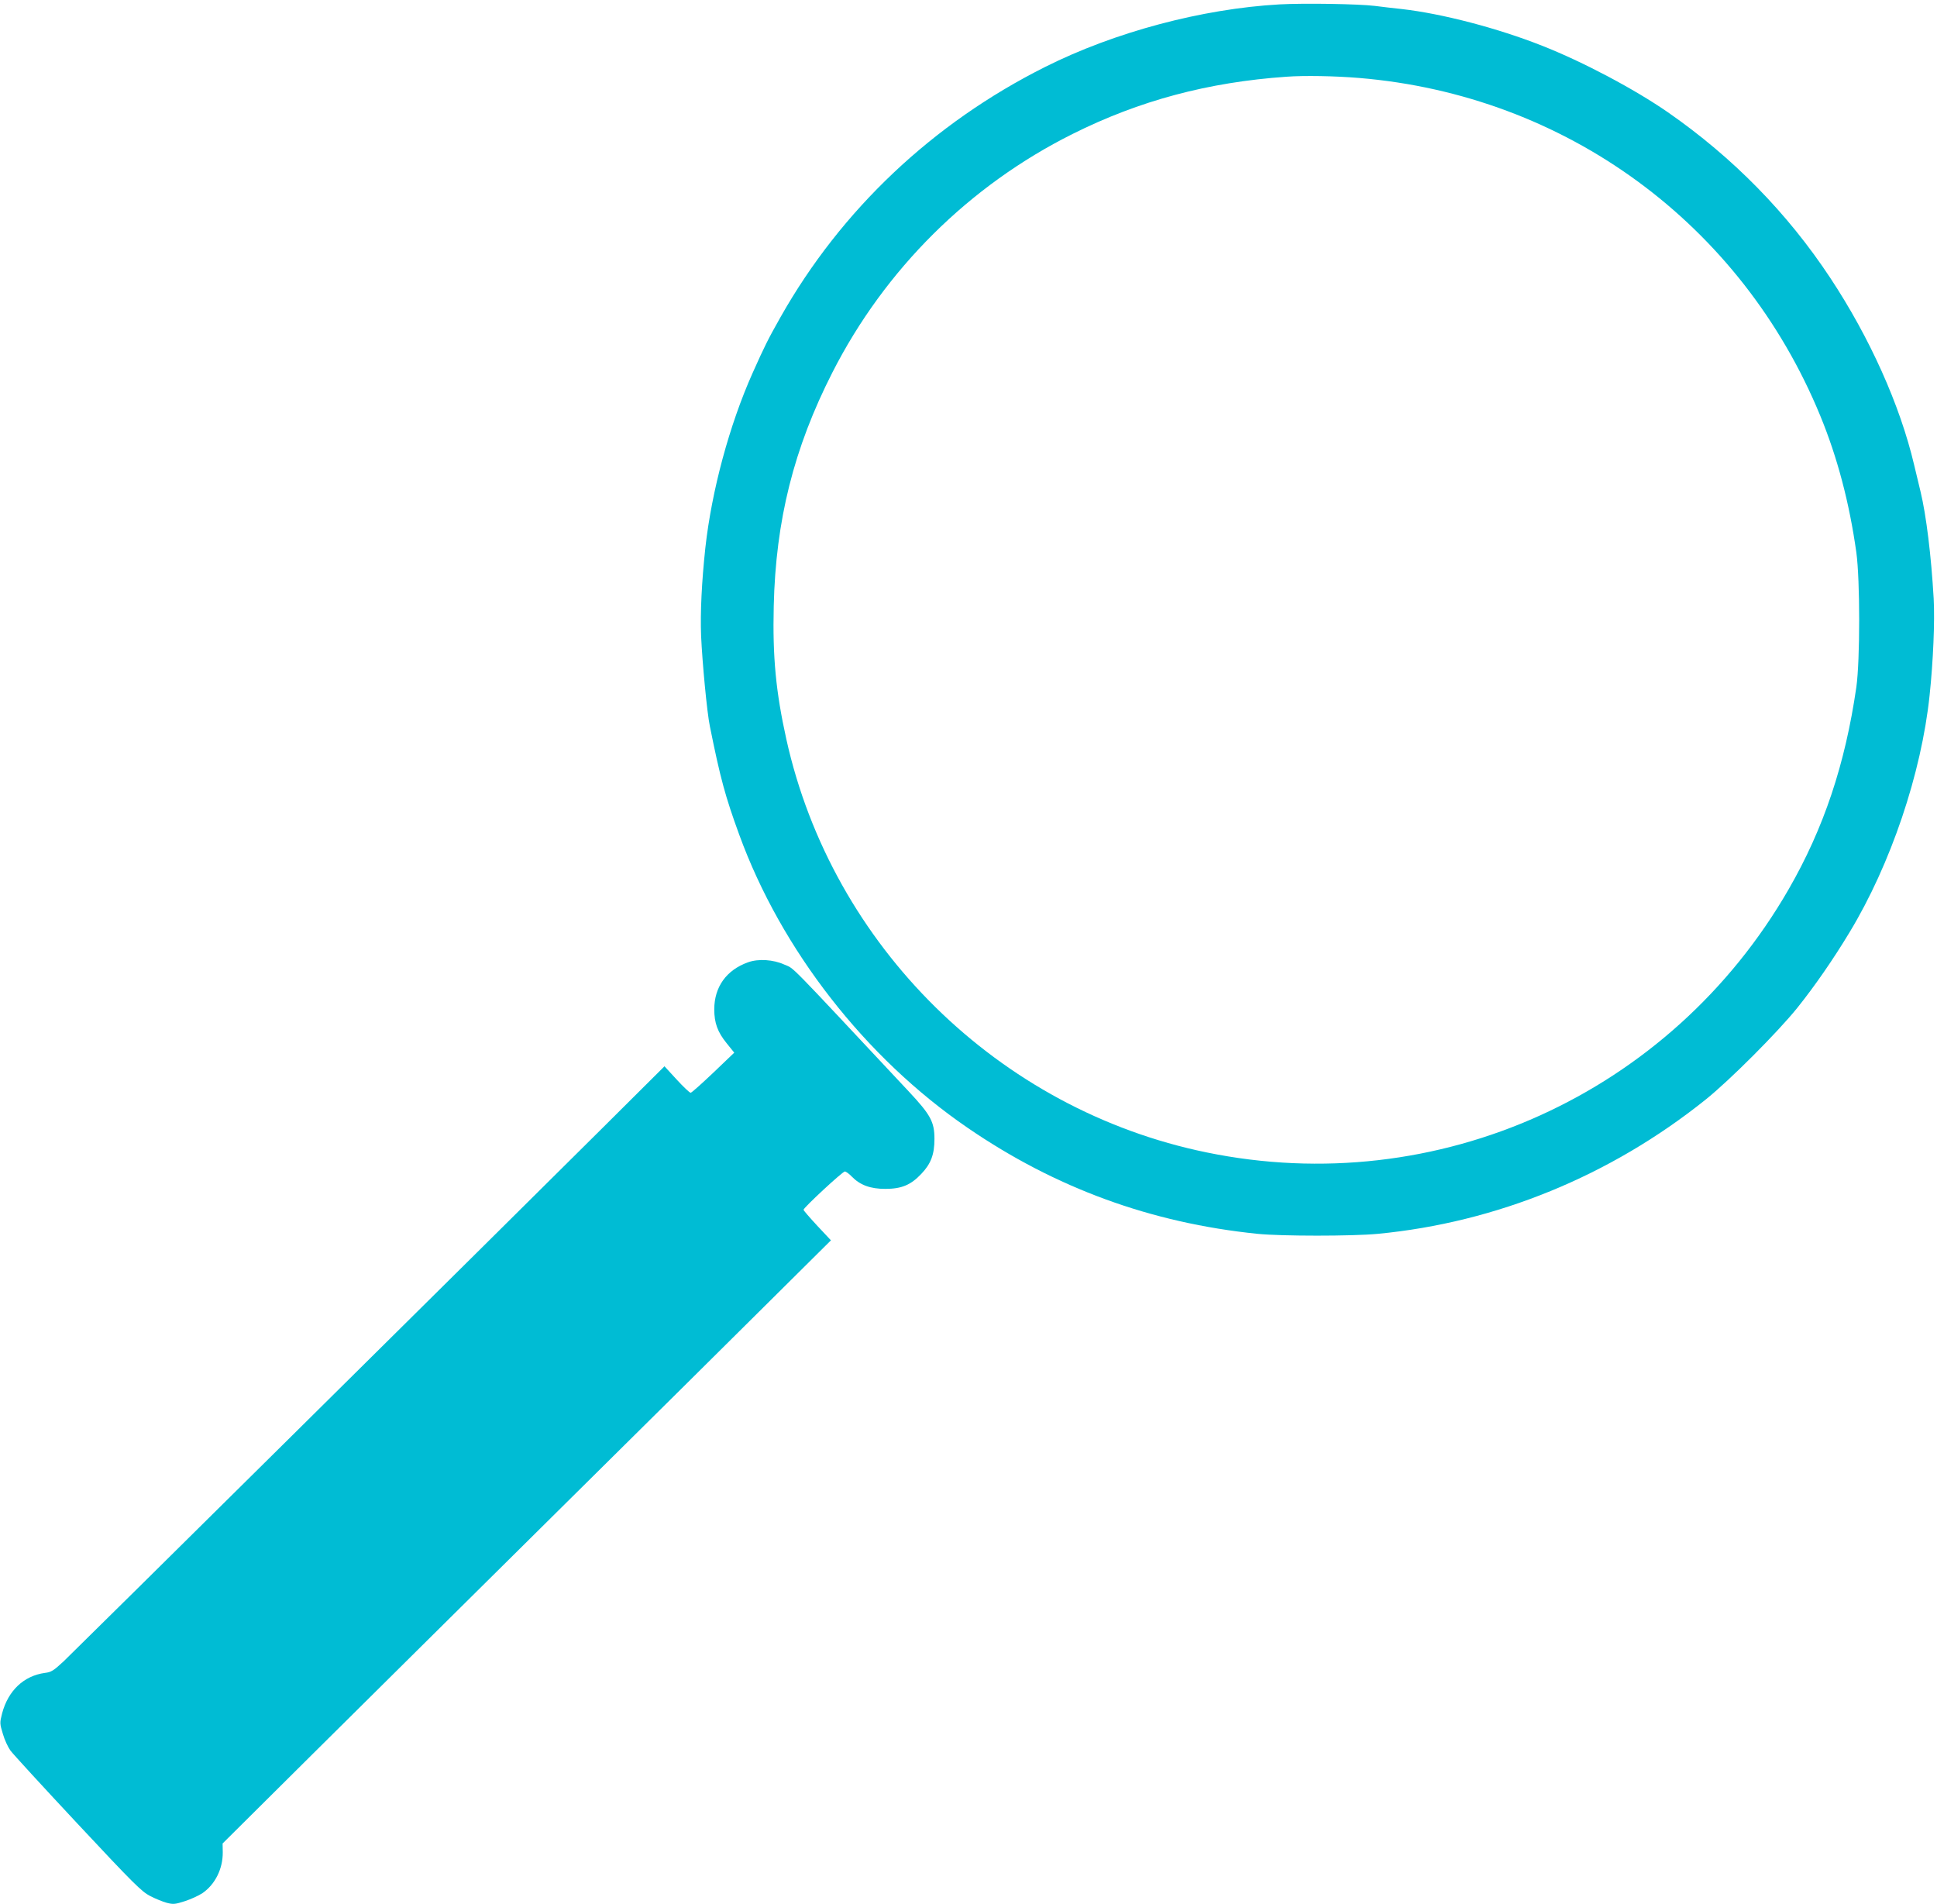
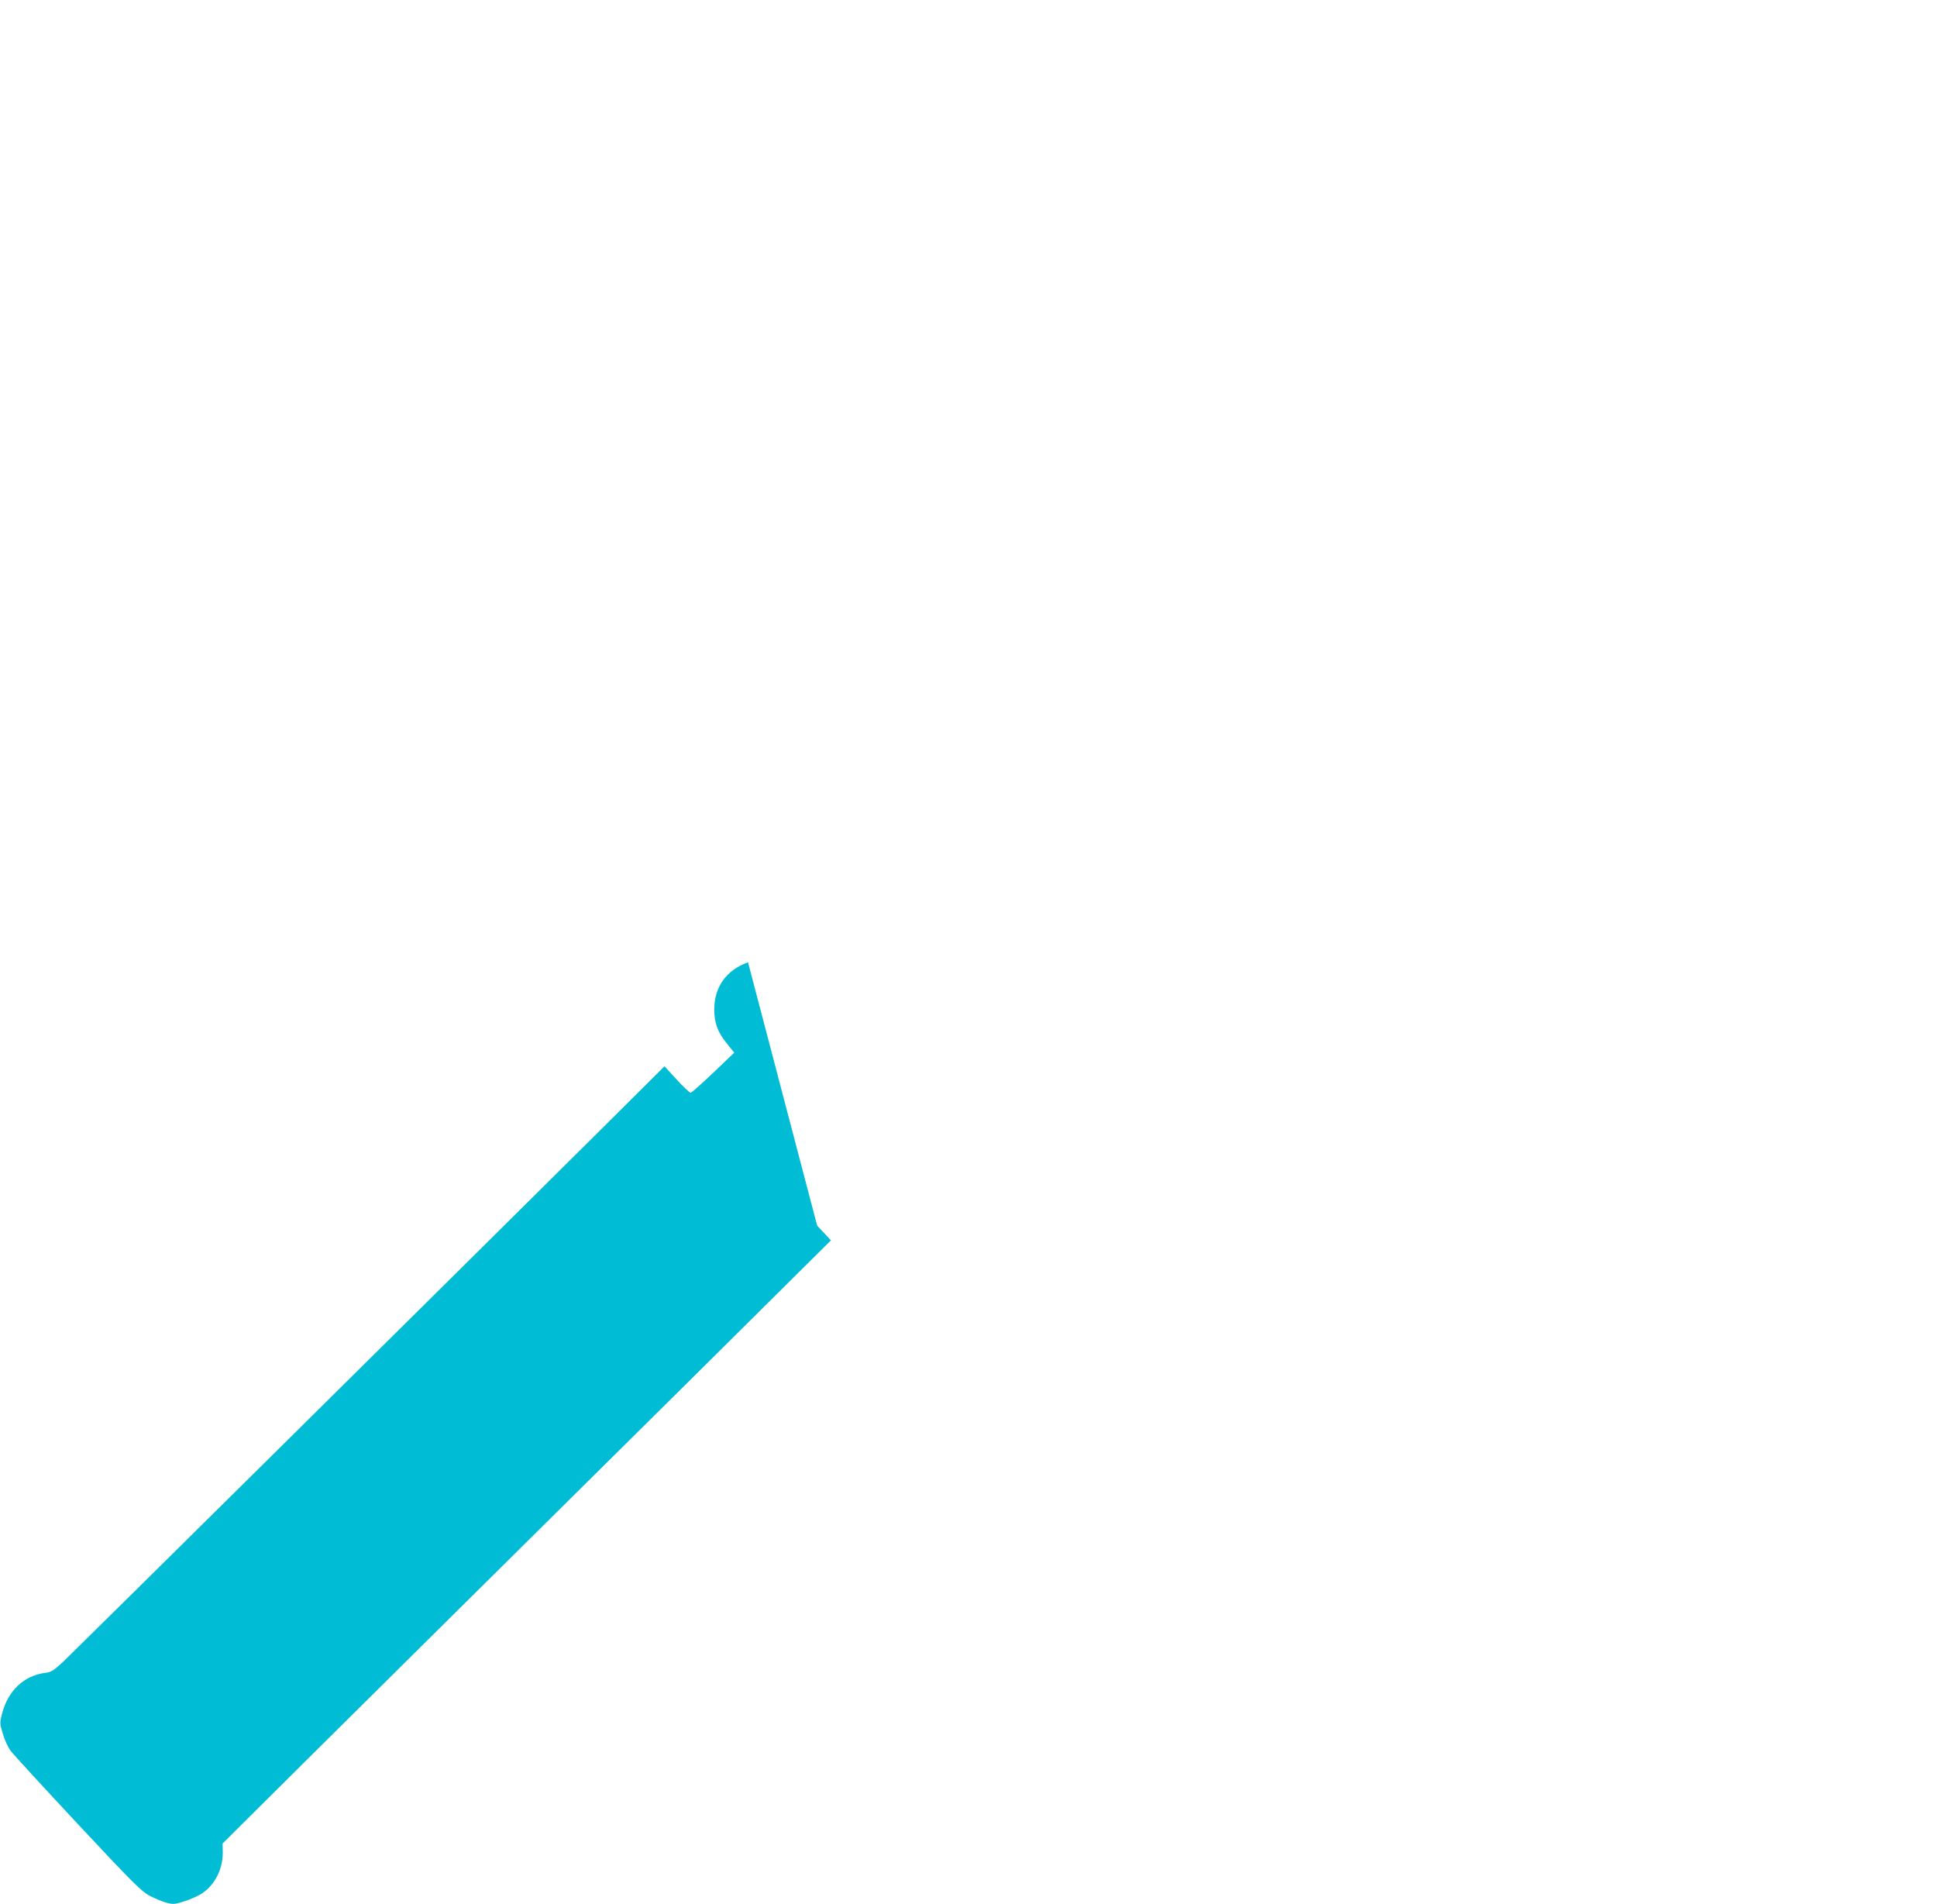
<svg xmlns="http://www.w3.org/2000/svg" version="1.0" width="1280pt" height="1258pt" viewBox="0 0 1280 1258" preserveAspectRatio="xMidYMid meet">
  <g transform="translate(0,1258) scale(0.1,-0.1)" fill="#00bcd4" stroke="none">
-     <path d="M8455 12551 c-512 -29 -1090 -183 -1548 -413 -743 -372 -1349 -945 -1749 -1653 -85 -151 -103 -187 -185 -370 -153 -343 -270 -776 -312 -1155 -24 -225 -34 -425 -28 -582 8 -176 39 -507 58 -597 69 -343 102 -464 194 -716 277 -760 832 -1473 1510 -1937 579 -397 1210 -628 1915 -700 159 -16 626 -16 795 0 784 75 1537 383 2165 886 161 129 477 446 606 606 117 146 240 324 346 500 272 449 475 1050 529 1565 24 226 35 491 27 640 -16 281 -49 551 -87 708 -11 48 -30 126 -42 175 -93 395 -293 841 -555 1237 -283 428 -643 795 -1072 1093 -221 153 -562 334 -832 440 -293 116 -661 212 -925 242 -55 6 -136 15 -180 21 -105 13 -466 19 -630 10z m525 -486 c1366 -113 2527 -963 3049 -2233 113 -275 192 -574 238 -902 25 -182 25 -713 0 -890 -74 -511 -216 -934 -447 -1335 -780 -1355 -2323 -2053 -3847 -1739 -1375 282 -2474 1364 -2777 2731 -69 313 -91 541 -83 878 13 568 133 1045 388 1545 347 681 904 1234 1587 1575 442 221 897 342 1412 378 120 9 322 5 480 -8z" />
-     <path d="M4943 6222 c-143 -51 -223 -163 -223 -311 0 -90 22 -150 82 -224 l50 -62 -138 -132 c-77 -73 -144 -133 -150 -133 -7 0 -48 39 -93 88 l-80 87 -403 -401 c-717 -713 -3491 -3458 -3568 -3531 -66 -61 -81 -71 -123 -76 -140 -19 -243 -117 -283 -267 -16 -63 -16 -67 5 -136 11 -39 34 -88 50 -110 15 -21 215 -239 444 -484 372 -398 423 -448 479 -477 35 -18 84 -38 110 -45 43 -11 55 -10 120 11 40 13 92 37 116 53 84 58 135 161 134 270 l-1 58 592 588 c326 323 1053 1044 1617 1602 564 558 1202 1190 1418 1405 l393 390 -91 97 c-49 53 -90 100 -90 105 0 14 258 253 273 253 7 0 28 -15 46 -34 55 -56 122 -81 221 -81 108 0 169 26 238 99 64 67 87 129 87 231 0 113 -25 159 -171 315 -824 880 -750 805 -821 837 -72 33 -171 40 -240 15z" />
+     <path d="M4943 6222 c-143 -51 -223 -163 -223 -311 0 -90 22 -150 82 -224 l50 -62 -138 -132 c-77 -73 -144 -133 -150 -133 -7 0 -48 39 -93 88 l-80 87 -403 -401 c-717 -713 -3491 -3458 -3568 -3531 -66 -61 -81 -71 -123 -76 -140 -19 -243 -117 -283 -267 -16 -63 -16 -67 5 -136 11 -39 34 -88 50 -110 15 -21 215 -239 444 -484 372 -398 423 -448 479 -477 35 -18 84 -38 110 -45 43 -11 55 -10 120 11 40 13 92 37 116 53 84 58 135 161 134 270 l-1 58 592 588 c326 323 1053 1044 1617 1602 564 558 1202 1190 1418 1405 l393 390 -91 97 z" />
  </g>
</svg>